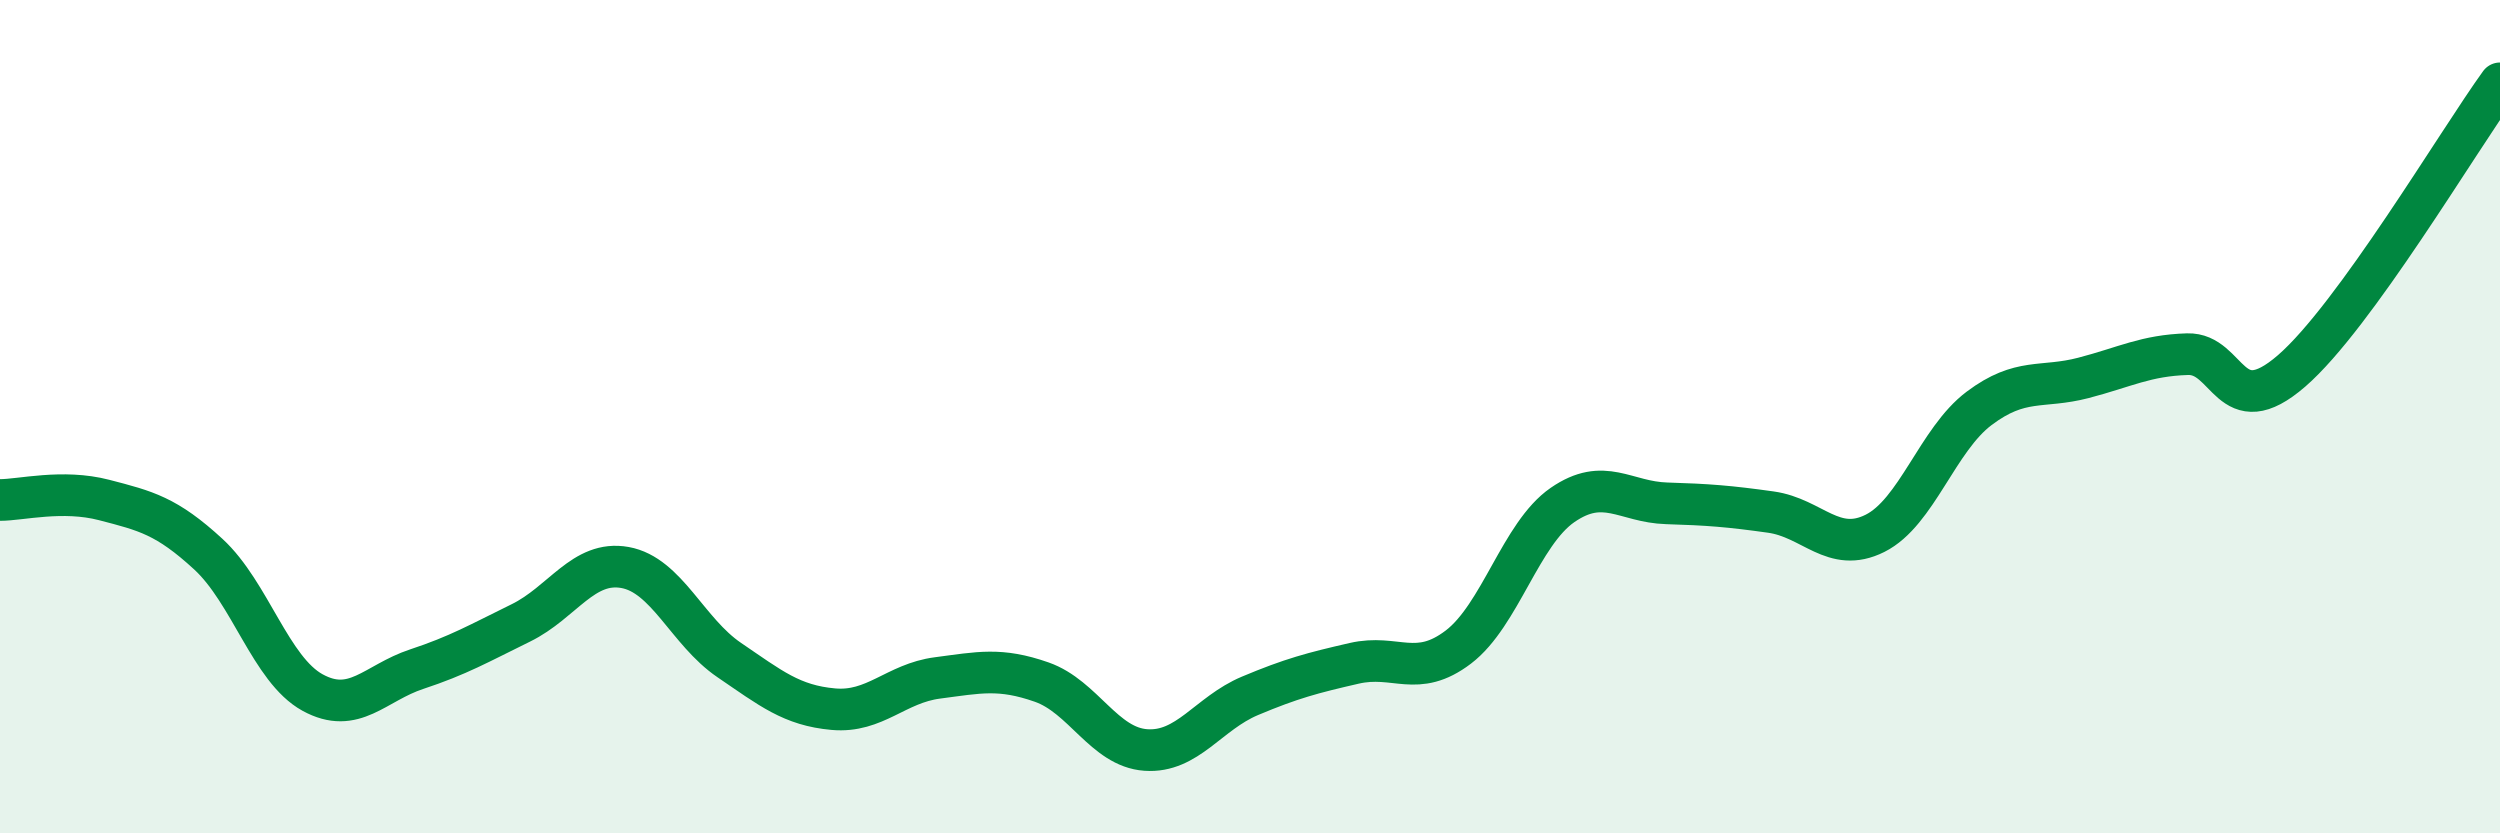
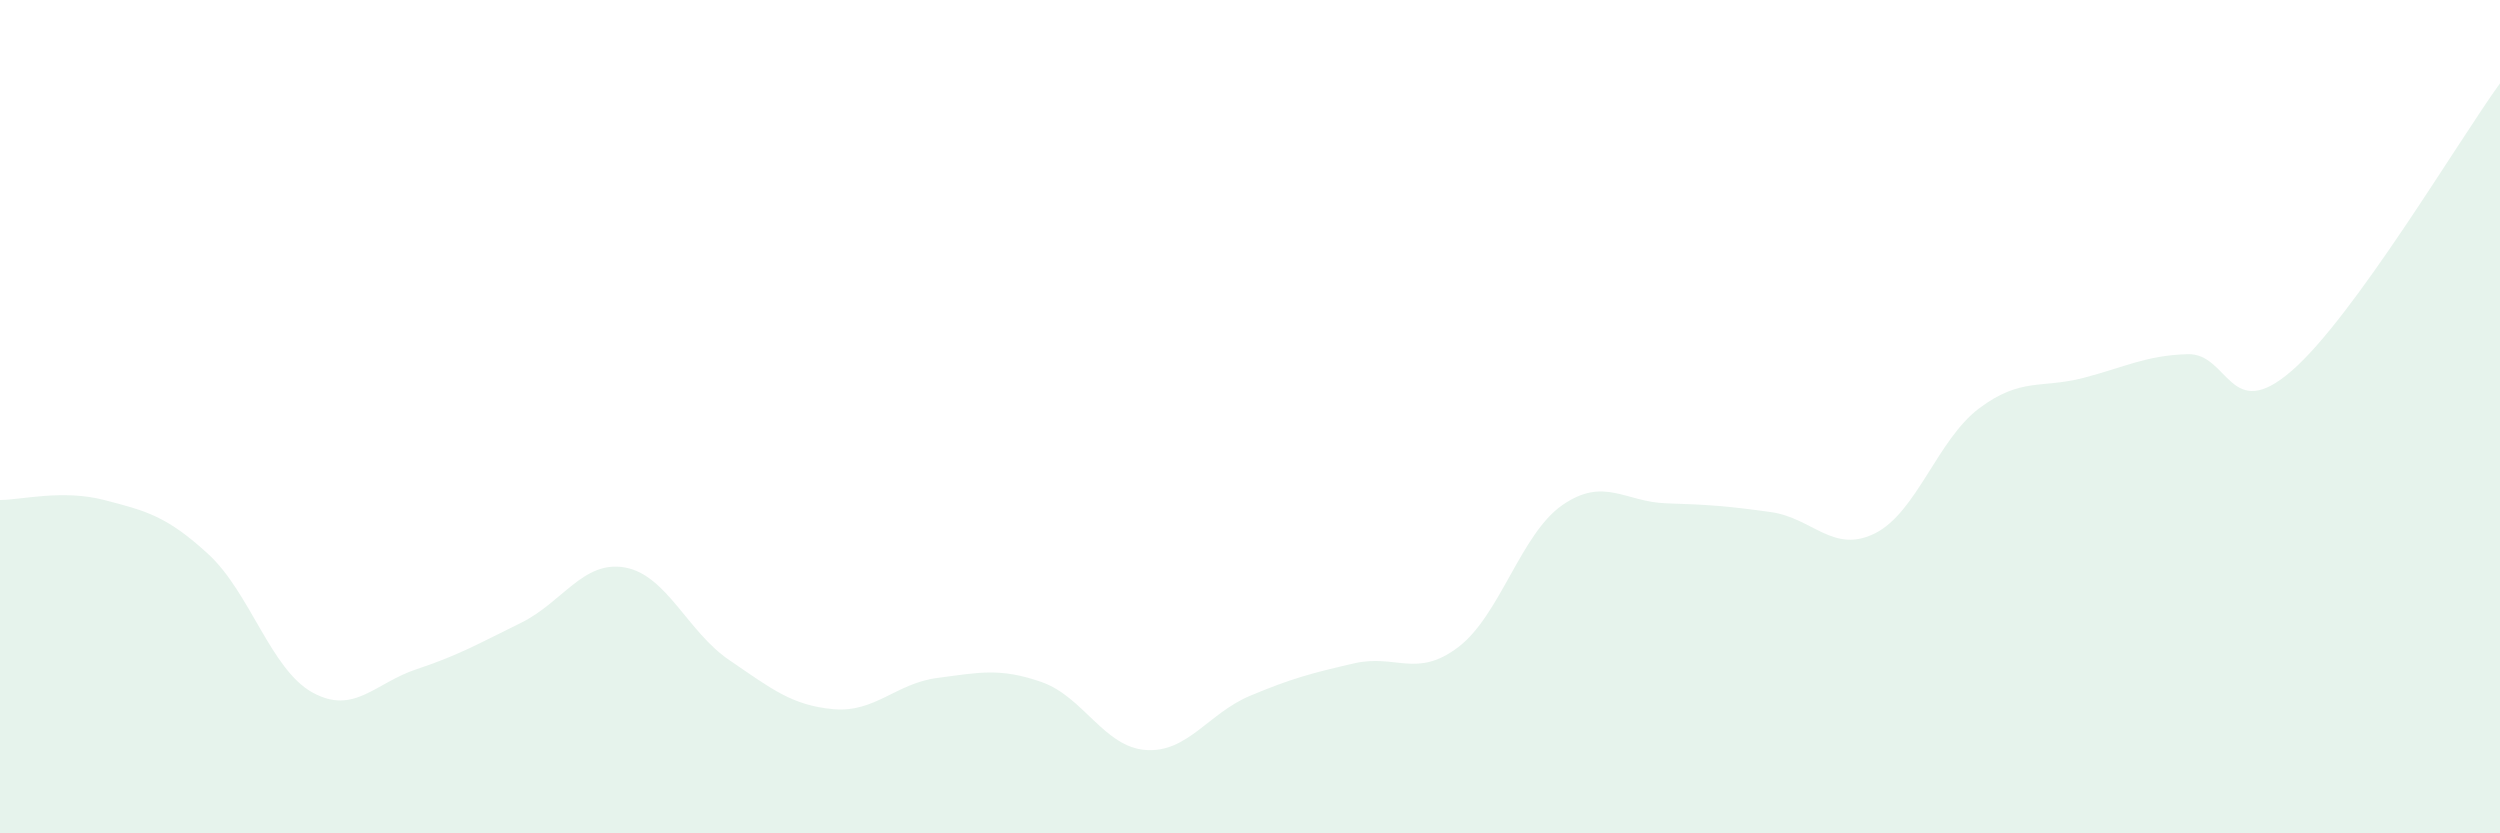
<svg xmlns="http://www.w3.org/2000/svg" width="60" height="20" viewBox="0 0 60 20">
  <path d="M 0,12 C 0.5,12 1.5,11.74 2.5,12 C 3.5,12.26 4,12.38 5,13.3 C 6,14.22 6.5,16.07 7.5,16.62 C 8.5,17.17 9,16.39 10,16.06 C 11,15.73 11.5,15.44 12.5,14.95 C 13.5,14.46 14,13.44 15,13.62 C 16,13.8 16.5,15.16 17.5,15.84 C 18.5,16.52 19,16.93 20,17.02 C 21,17.11 21.5,16.4 22.5,16.27 C 23.5,16.14 24,16.02 25,16.37 C 26,16.72 26.5,17.93 27.5,18 C 28.5,18.07 29,17.12 30,16.7 C 31,16.28 31.5,16.15 32.5,15.92 C 33.5,15.69 34,16.29 35,15.53 C 36,14.77 36.5,12.81 37.5,12.12 C 38.5,11.43 39,12.05 40,12.08 C 41,12.11 41.5,12.15 42.5,12.29 C 43.5,12.43 44,13.3 45,12.8 C 46,12.3 46.5,10.55 47.5,9.8 C 48.5,9.05 49,9.33 50,9.07 C 51,8.81 51.5,8.53 52.5,8.5 C 53.5,8.47 53.5,10.2 55,8.9 C 56.5,7.6 59,3.38 60,2L60 20L0 20Z" fill="#008740" opacity="0.1" stroke-linecap="round" stroke-linejoin="round" />
-   <path d="M 0,12 C 0.5,12 1.5,11.74 2.5,12 C 3.5,12.26 4,12.38 5,13.3 C 6,14.22 6.5,16.07 7.5,16.62 C 8.5,17.17 9,16.39 10,16.06 C 11,15.73 11.5,15.44 12.5,14.95 C 13.5,14.46 14,13.44 15,13.62 C 16,13.8 16.5,15.16 17.5,15.84 C 18.5,16.52 19,16.93 20,17.02 C 21,17.11 21.5,16.4 22.5,16.27 C 23.5,16.14 24,16.02 25,16.37 C 26,16.72 26.5,17.93 27.5,18 C 28.5,18.07 29,17.12 30,16.7 C 31,16.28 31.5,16.15 32.5,15.92 C 33.5,15.69 34,16.29 35,15.53 C 36,14.77 36.5,12.81 37.5,12.12 C 38.5,11.43 39,12.05 40,12.08 C 41,12.11 41.5,12.15 42.5,12.29 C 43.5,12.43 44,13.3 45,12.8 C 46,12.3 46.5,10.55 47.5,9.8 C 48.5,9.05 49,9.33 50,9.07 C 51,8.81 51.5,8.53 52.5,8.5 C 53.5,8.47 53.5,10.2 55,8.9 C 56.5,7.6 59,3.38 60,2" stroke="#008740" stroke-width="1" fill="none" stroke-linecap="round" stroke-linejoin="round" />
</svg>